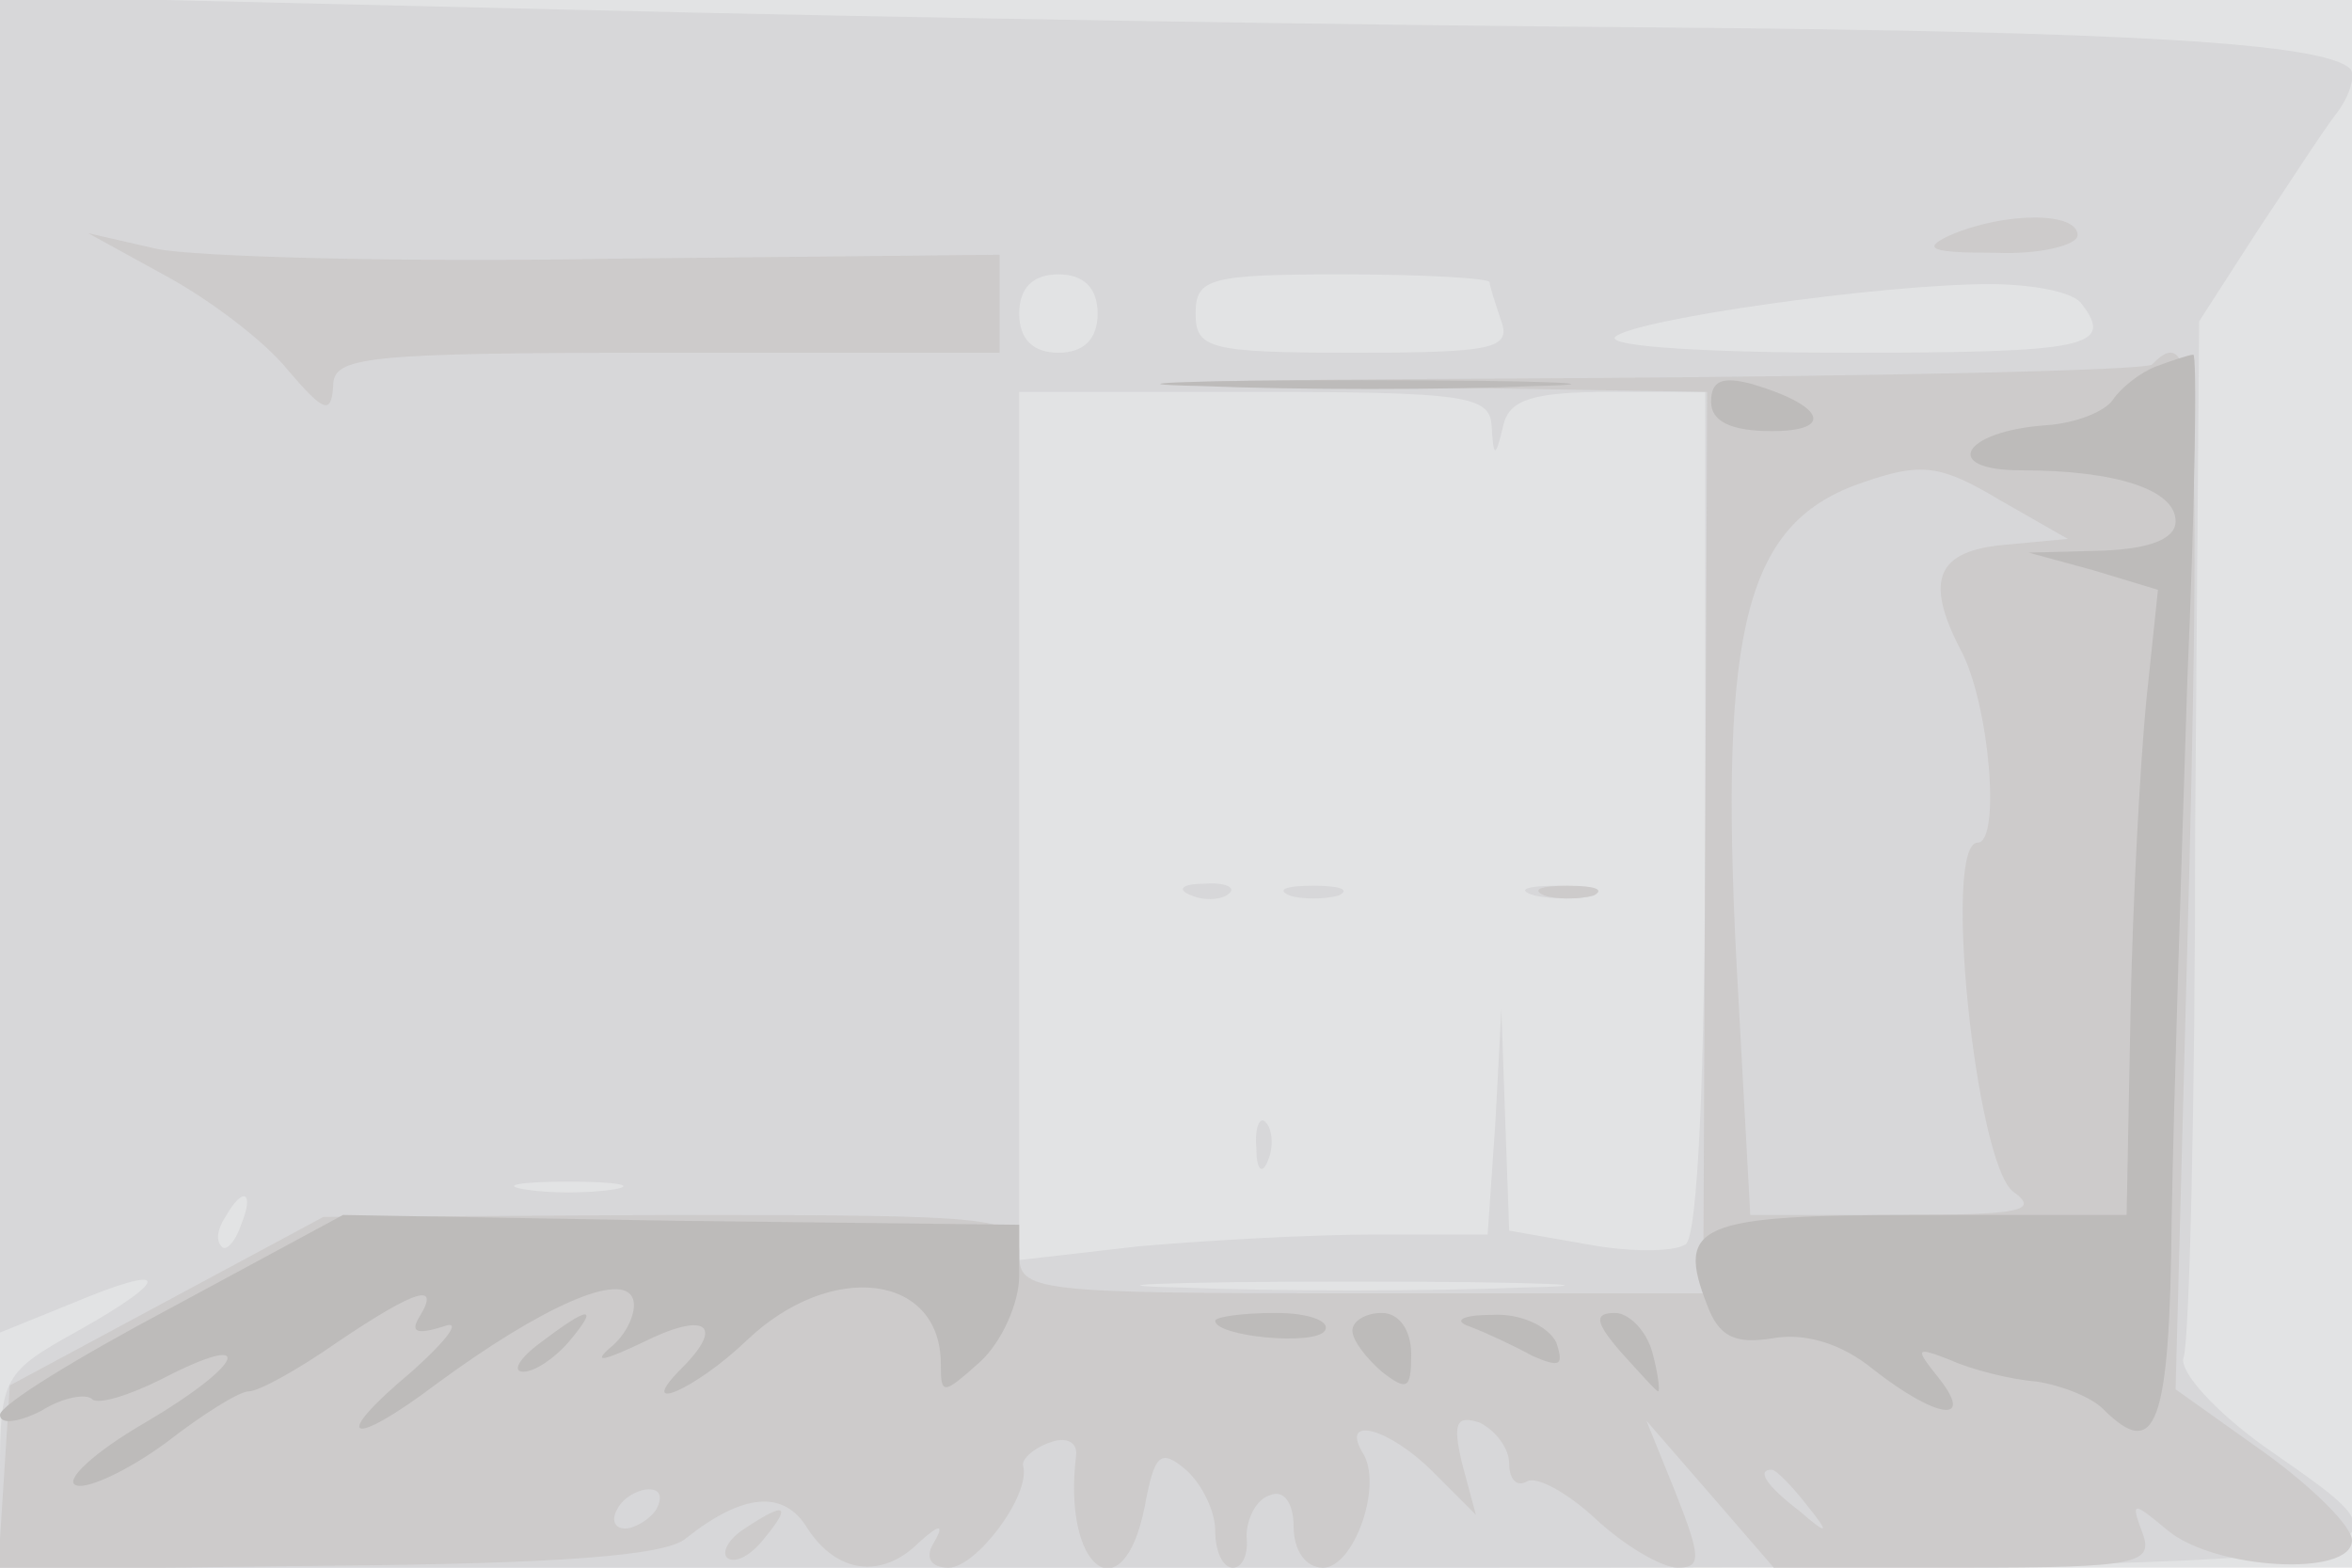
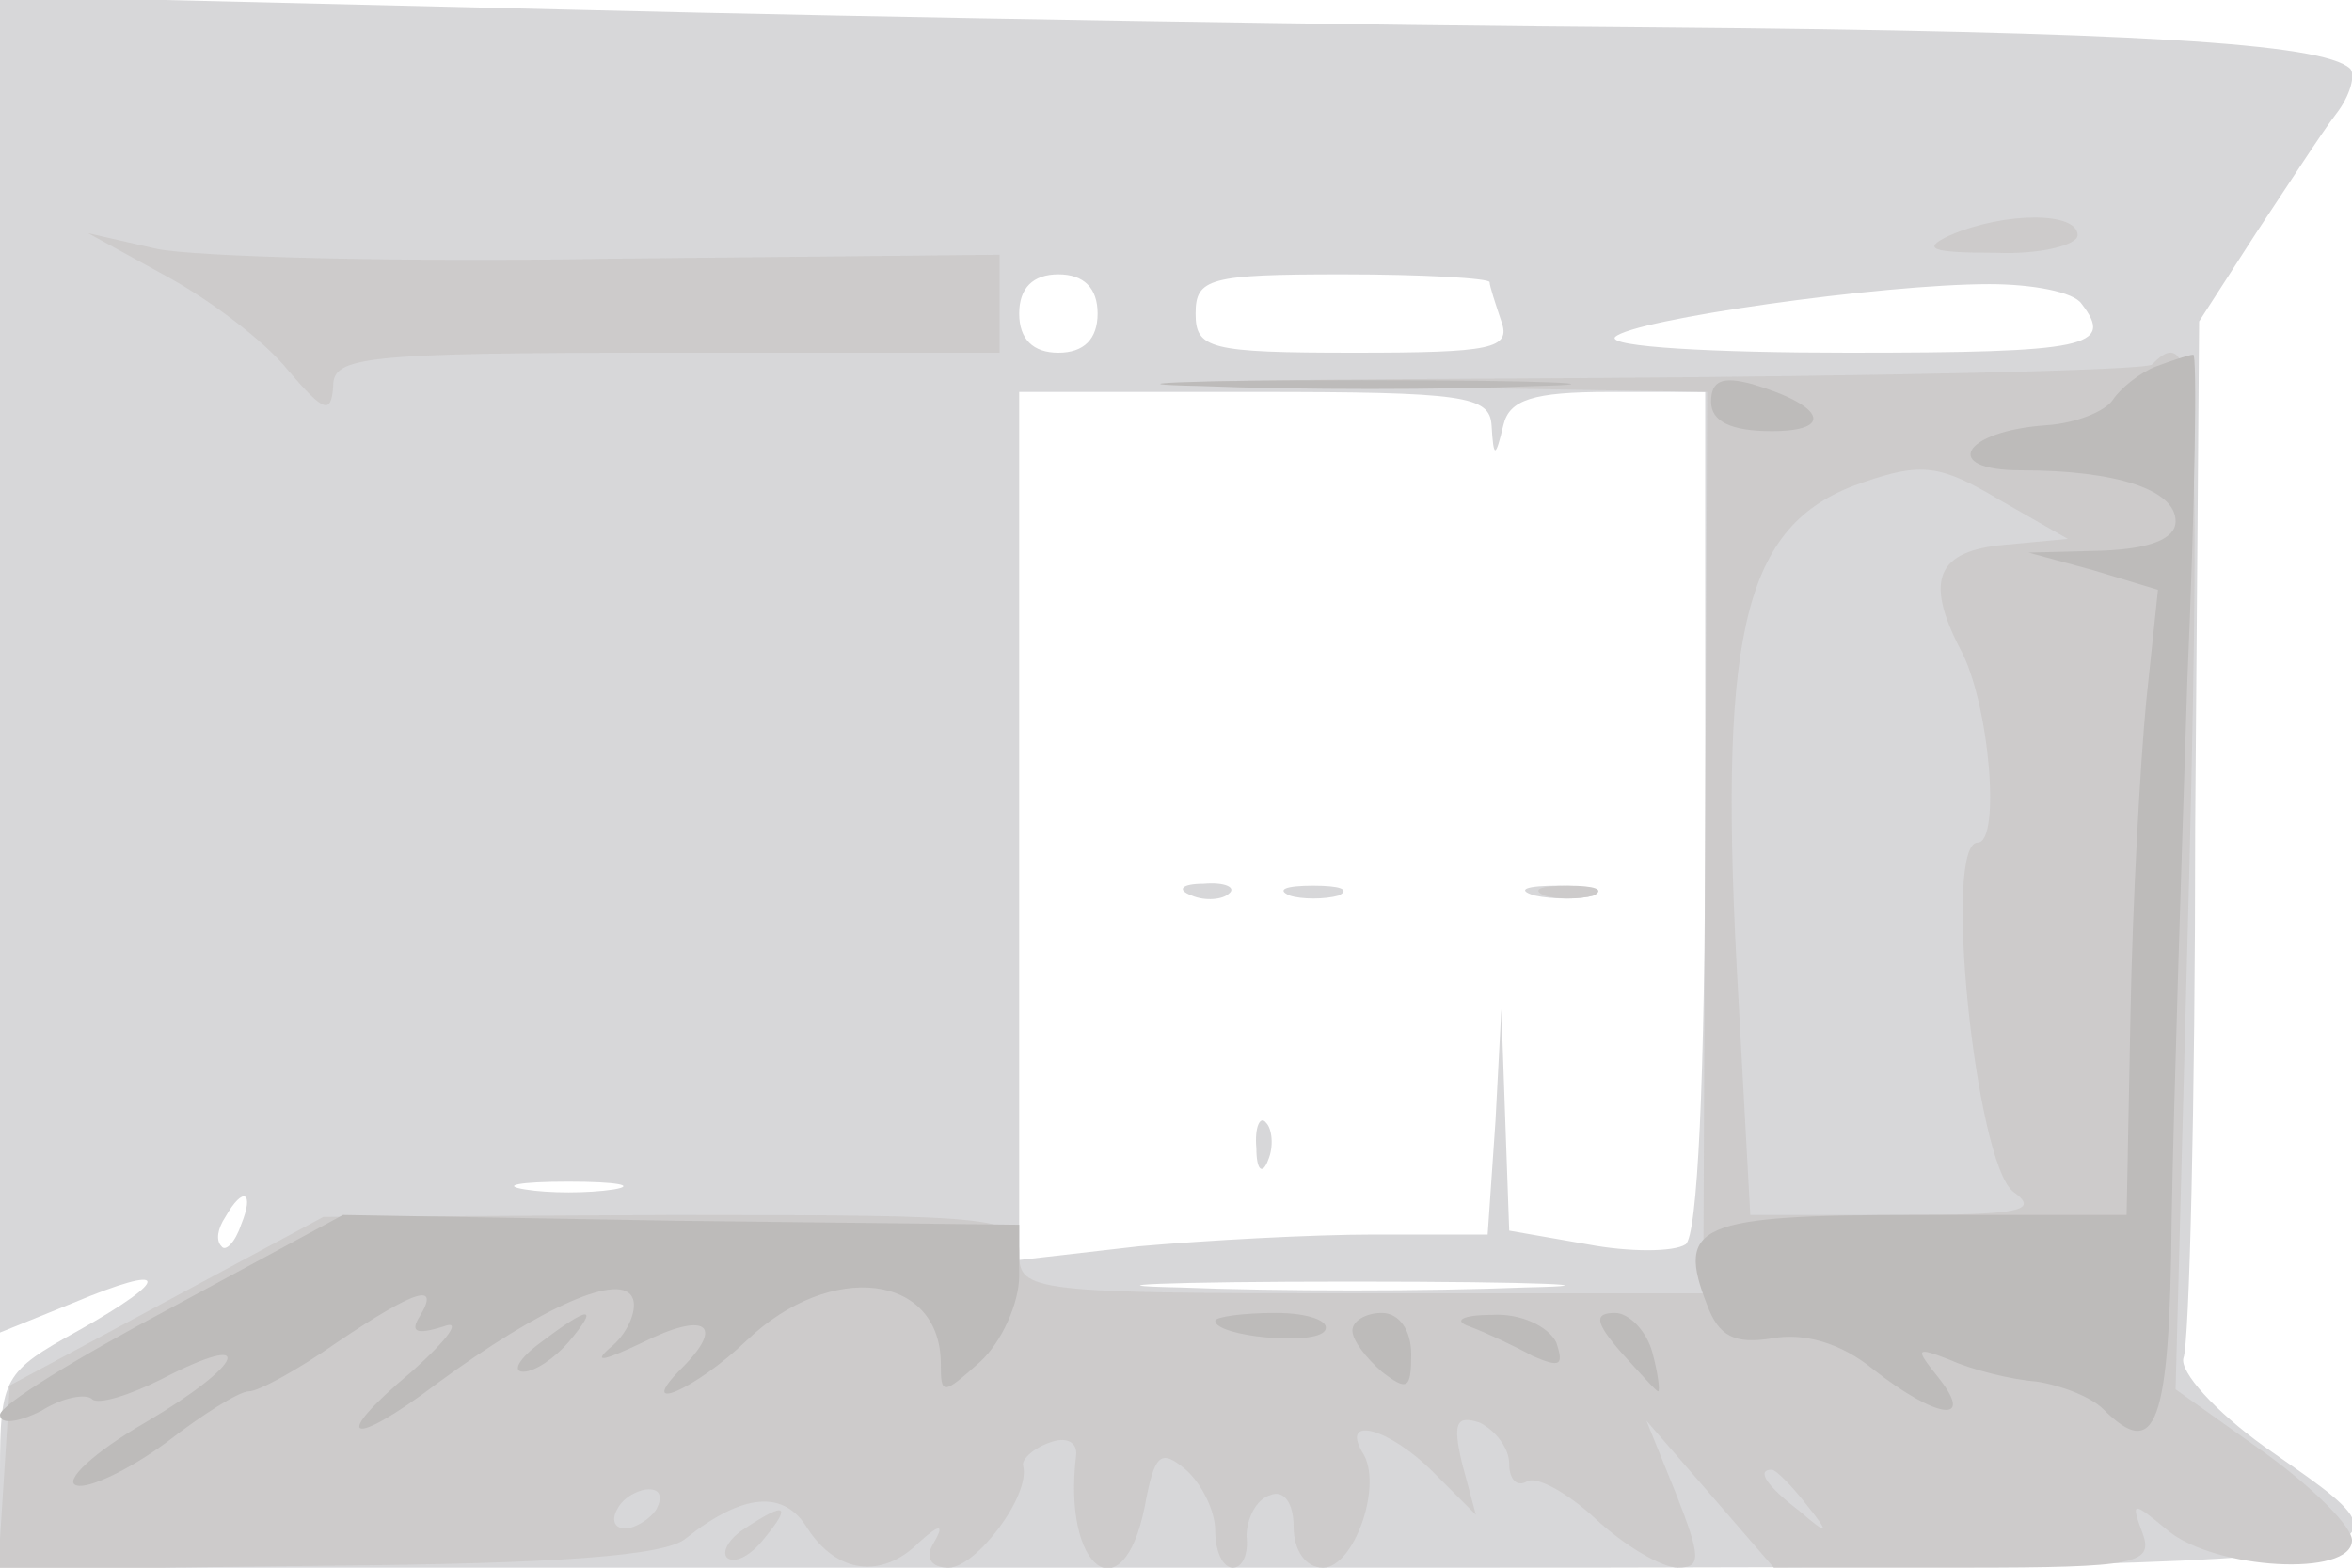
<svg xmlns="http://www.w3.org/2000/svg" width="120" height="80">
  <g>
    <svg width="120" height="80" />
    <svg width="120" height="80" version="1.0" viewBox="0 0 120 80">
      <g fill="#e2e3e4" transform="matrix(.1 0 0 -.1 0 80)">
-         <path d="M0 400V0h1200v800H0V400z" />
-       </g>
+         </g>
    </svg>
    <svg width="120" height="80" version="1.0" viewBox="0 0 120 80">
      <g fill="#d7d7d9" transform="matrix(.1 0 0 -.1 0 80)">
        <path d="M0 461V120l37 15c50 21 51 13 3-14C2 100 0 97 0 49V0h600c665 0 646-2 555 62-25 18-43 38-41 45 3 7 6 129 6 271l2 258 29 45c16 24 34 52 41 61s10 20 7 23c-14 13-112 19-354 21-143 1-392 5-552 9L0 802V461zm560 179c0-13-7-20-20-20s-20 7-20 20 7 20 20 20 20-7 20-20zm200 16c0-2 3-11 6-20 5-14-5-16-75-16-74 0-81 2-81 20s7 20 75 20c41 0 75-2 75-4zm302-11c17-22 3-25-119-25-69 0-123 3-119 8 9 9 136 27 191 27 22 0 43-4 47-10zm-301-62c1-17 2-17 6 0 3 13 15 17 54 17h49V386c0-138-4-217-10-221s-29-4-50 0l-40 7-2 56-2 57-3-57-4-58h-58c-32 0-86-3-120-6l-61-7v443h120c107 0 120-2 121-17zM313 193c-13-2-33-2-45 0-13 2-3 4 22 4s35-2 23-4zm-190-18c-3-9-8-14-10-11-3 3-2 9 2 15 9 16 15 13 8-4zm655-32c-49-2-127-2-176 0-48 1-8 3 88 3s136-2 88-3zM608 343c7-3 16-2 19 1 4 3-2 6-13 5-11 0-14-3-6-6zm50 0c6-2 18-2 25 0 6 3 1 5-13 5s-19-2-12-5zm125 0c9-2 23-2 30 0 6 3-1 5-18 5-16 0-22-2-12-5zM641 214c0-11 3-14 6-6 3 7 2 16-1 19-3 4-6-2-5-13z" />
      </g>
    </svg>
    <svg width="120" height="80" version="1.0" viewBox="0 0 120 80">
      <g fill="#cdcbcb" transform="matrix(.1 0 0 -.1 0 80)">
        <path d="M995 680c-15-7-10-9 23-9 23-1 42 4 42 9 0 12-37 12-65 0zM85 659c22-12 50-33 62-48 18-21 22-23 23-8 0 15 15 17 170 17h170v50l-197-2c-109-2-214 1-233 5l-35 8 40-22zm1013-45c-3-3-138-6-299-7-203-1-237-2-111-4l183-3-1-230-1-230H694c-167 0-174 1-174 20s-7 20-177 20l-178-1-80-43L5 93 2 46-1-1l168 2c117 1 173 5 183 14 29 23 50 25 62 5 15-23 38-26 57-7 11 10 13 9 7-1-4-7-1-12 8-12 14 0 42 37 38 52-1 3 5 9 14 12 8 3 14 0 13-7-7-58 24-81 35-26 5 27 8 30 21 19 8-7 15-21 15-31 0-11 4-19 9-19s8 7 7 16c0 9 5 19 12 21 7 3 12-4 12-16s6-21 15-21c16 0 31 43 20 59-11 19 14 12 36-10l22-22-7 26c-5 21-3 25 9 21 8-4 15-13 15-21s4-12 9-9 21-6 35-19c15-14 34-25 42-25 12 0 12 5-1 38l-15 37 33-38 32-37h97c89 0 97 2 91 18s-5 16 13 1c24-20 94-24 94-5 0 7-20 27-45 45l-45 32 7 265c6 247 3 281-19 258zm-75-92c-35-3-41-18-23-53 15-27 21-99 9-99-18 0-1-163 18-178 14-10 4-12-59-12h-75l-7 128c-9 174 5 226 65 246 29 10 39 9 69-9l35-20-32-3zM921 33c13-16 12-17-3-4-17 13-22 21-14 21 2 0 10-8 17-17zm-586-3c-3-5-11-10-16-10-6 0-7 5-4 10 3 6 11 10 16 10 6 0 7-4 4-10zm453 313c6-2 18-2 25 0 6 3 1 5-13 5s-19-2-12-5zM380 20c-8-5-12-12-9-15 4-3 12 1 19 10 14 17 11 19-10 5z" />
      </g>
    </svg>
    <svg width="120" height="80" version="1.0" viewBox="0 0 120 80">
      <g fill="#bdbbba" transform="matrix(.1 0 0 -.1 0 80)">
        <path d="M1100 613c-8-3-18-11-22-17s-19-12-34-13c-43-3-54-23-13-23 49 0 79-10 79-26 0-9-13-14-37-15l-38-1 33-9 33-10-6-57c-3-31-7-103-8-159l-2-103H979c-113 0-124-5-108-46 6-16 14-20 33-17 16 3 35-2 52-16 32-25 52-28 33-4-12 15-12 16 6 9 11-5 31-10 44-11 13-2 28-8 34-14 27-27 34-9 35 97 1 59 5 182 8 275 4 92 5 167 3 166-2 0-11-3-19-6zm-487-10c48-2 125-2 170 0 45 1 6 3-88 3-93 0-130-2-82-3zm260-8c0-10 10-15 31-15 32 0 27 13-10 24-15 4-21 2-21-9zM88 133C39 107 0 83 0 78s9-4 21 2c11 7 23 9 26 6s19 2 35 10c50 26 43 8-8-22-26-15-42-30-35-32 6-2 27 8 46 22 18 14 37 26 42 26s25 11 45 25c40 27 53 31 42 13-5-8-1-9 12-5 10 4 3-6-16-23-42-35-32-40 13-6 53 39 95 58 100 43 2-6-3-18-12-25-9-8-2-6 17 3 32 16 42 9 20-13-25-25 7-11 33 14 43 41 99 34 99-12 0-16 1-16 20 1 11 10 20 30 20 44v26l-173 2-172 3-87-47zm188-18c-11-8-15-15-9-15s16 7 23 15c16 19 11 19-14 0zm344 11c0-8 51-13 56-5 3 5-9 9-25 9-17 0-31-2-31-4zm70-5c0-5 7-14 15-21 13-10 15-9 15 9 0 12-6 21-15 21-8 0-15-4-15-9zm60 2c8-3 23-10 32-15 14-6 16-5 12 7-4 8-18 15-33 14-15 0-20-3-11-6zm77-13c10-11 18-20 19-20s0 9-3 20-12 20-19 20c-11 0-10-5 3-20z" />
      </g>
    </svg>
  </g>
</svg>